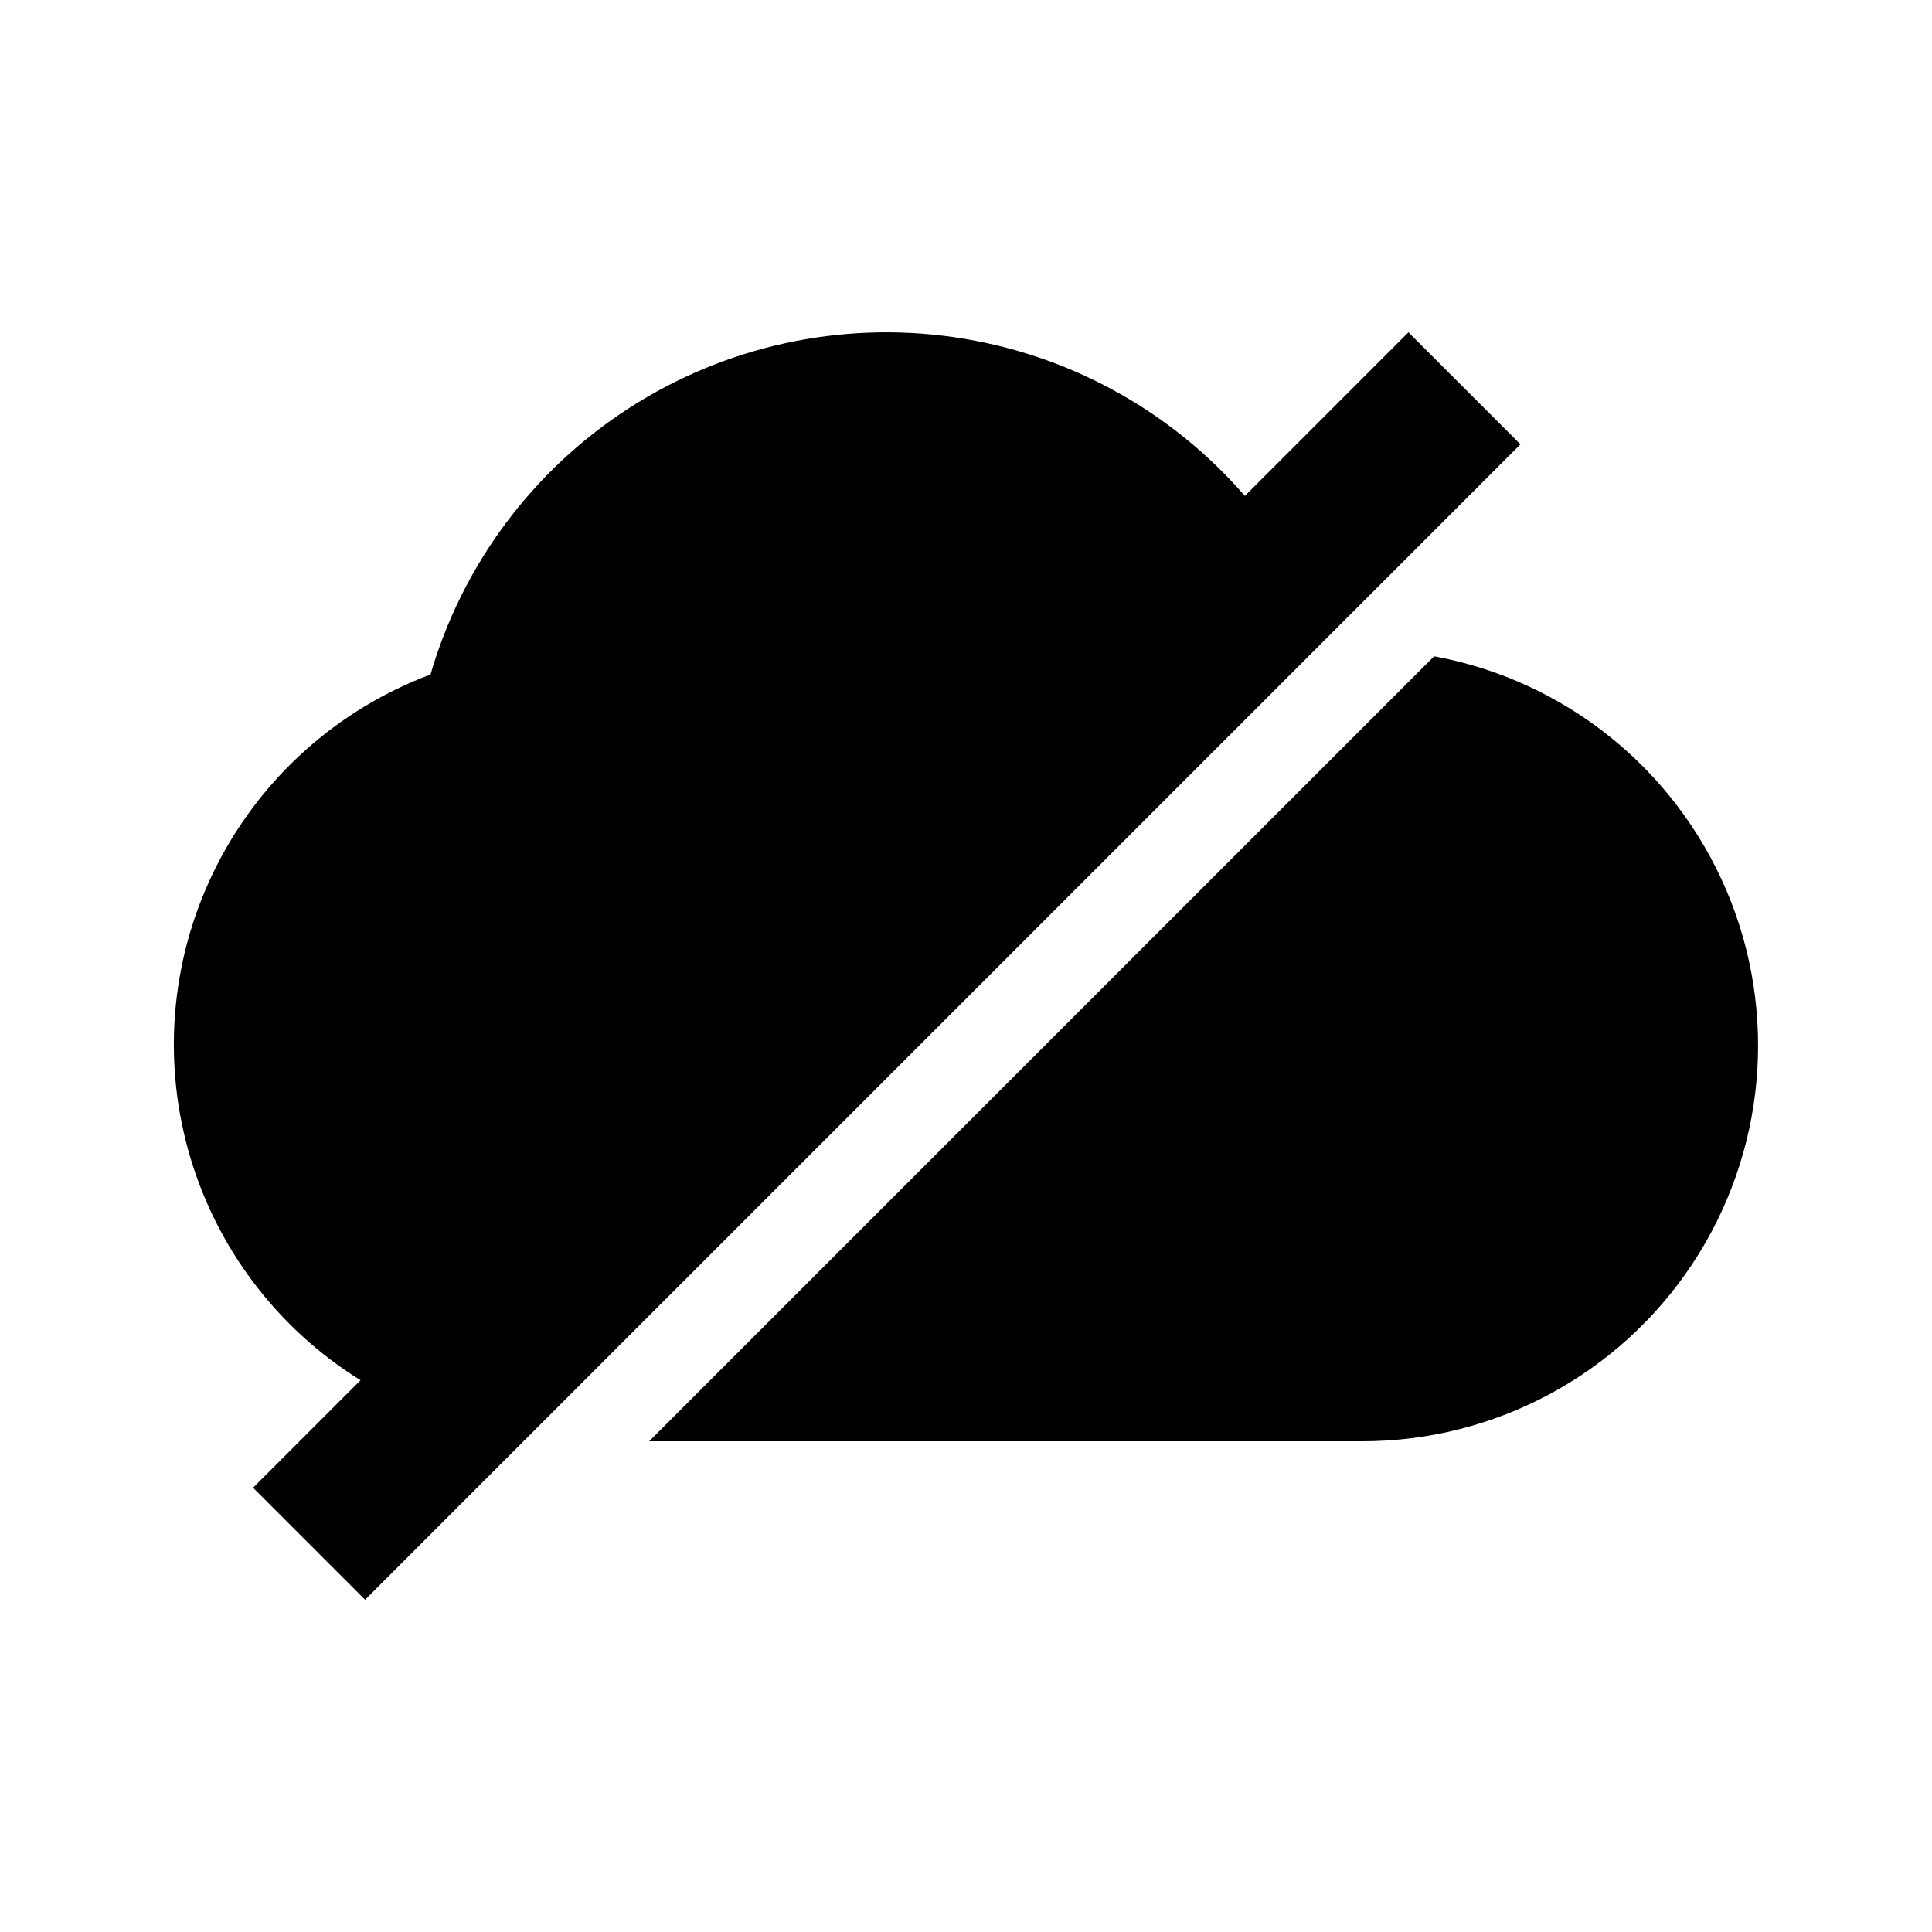
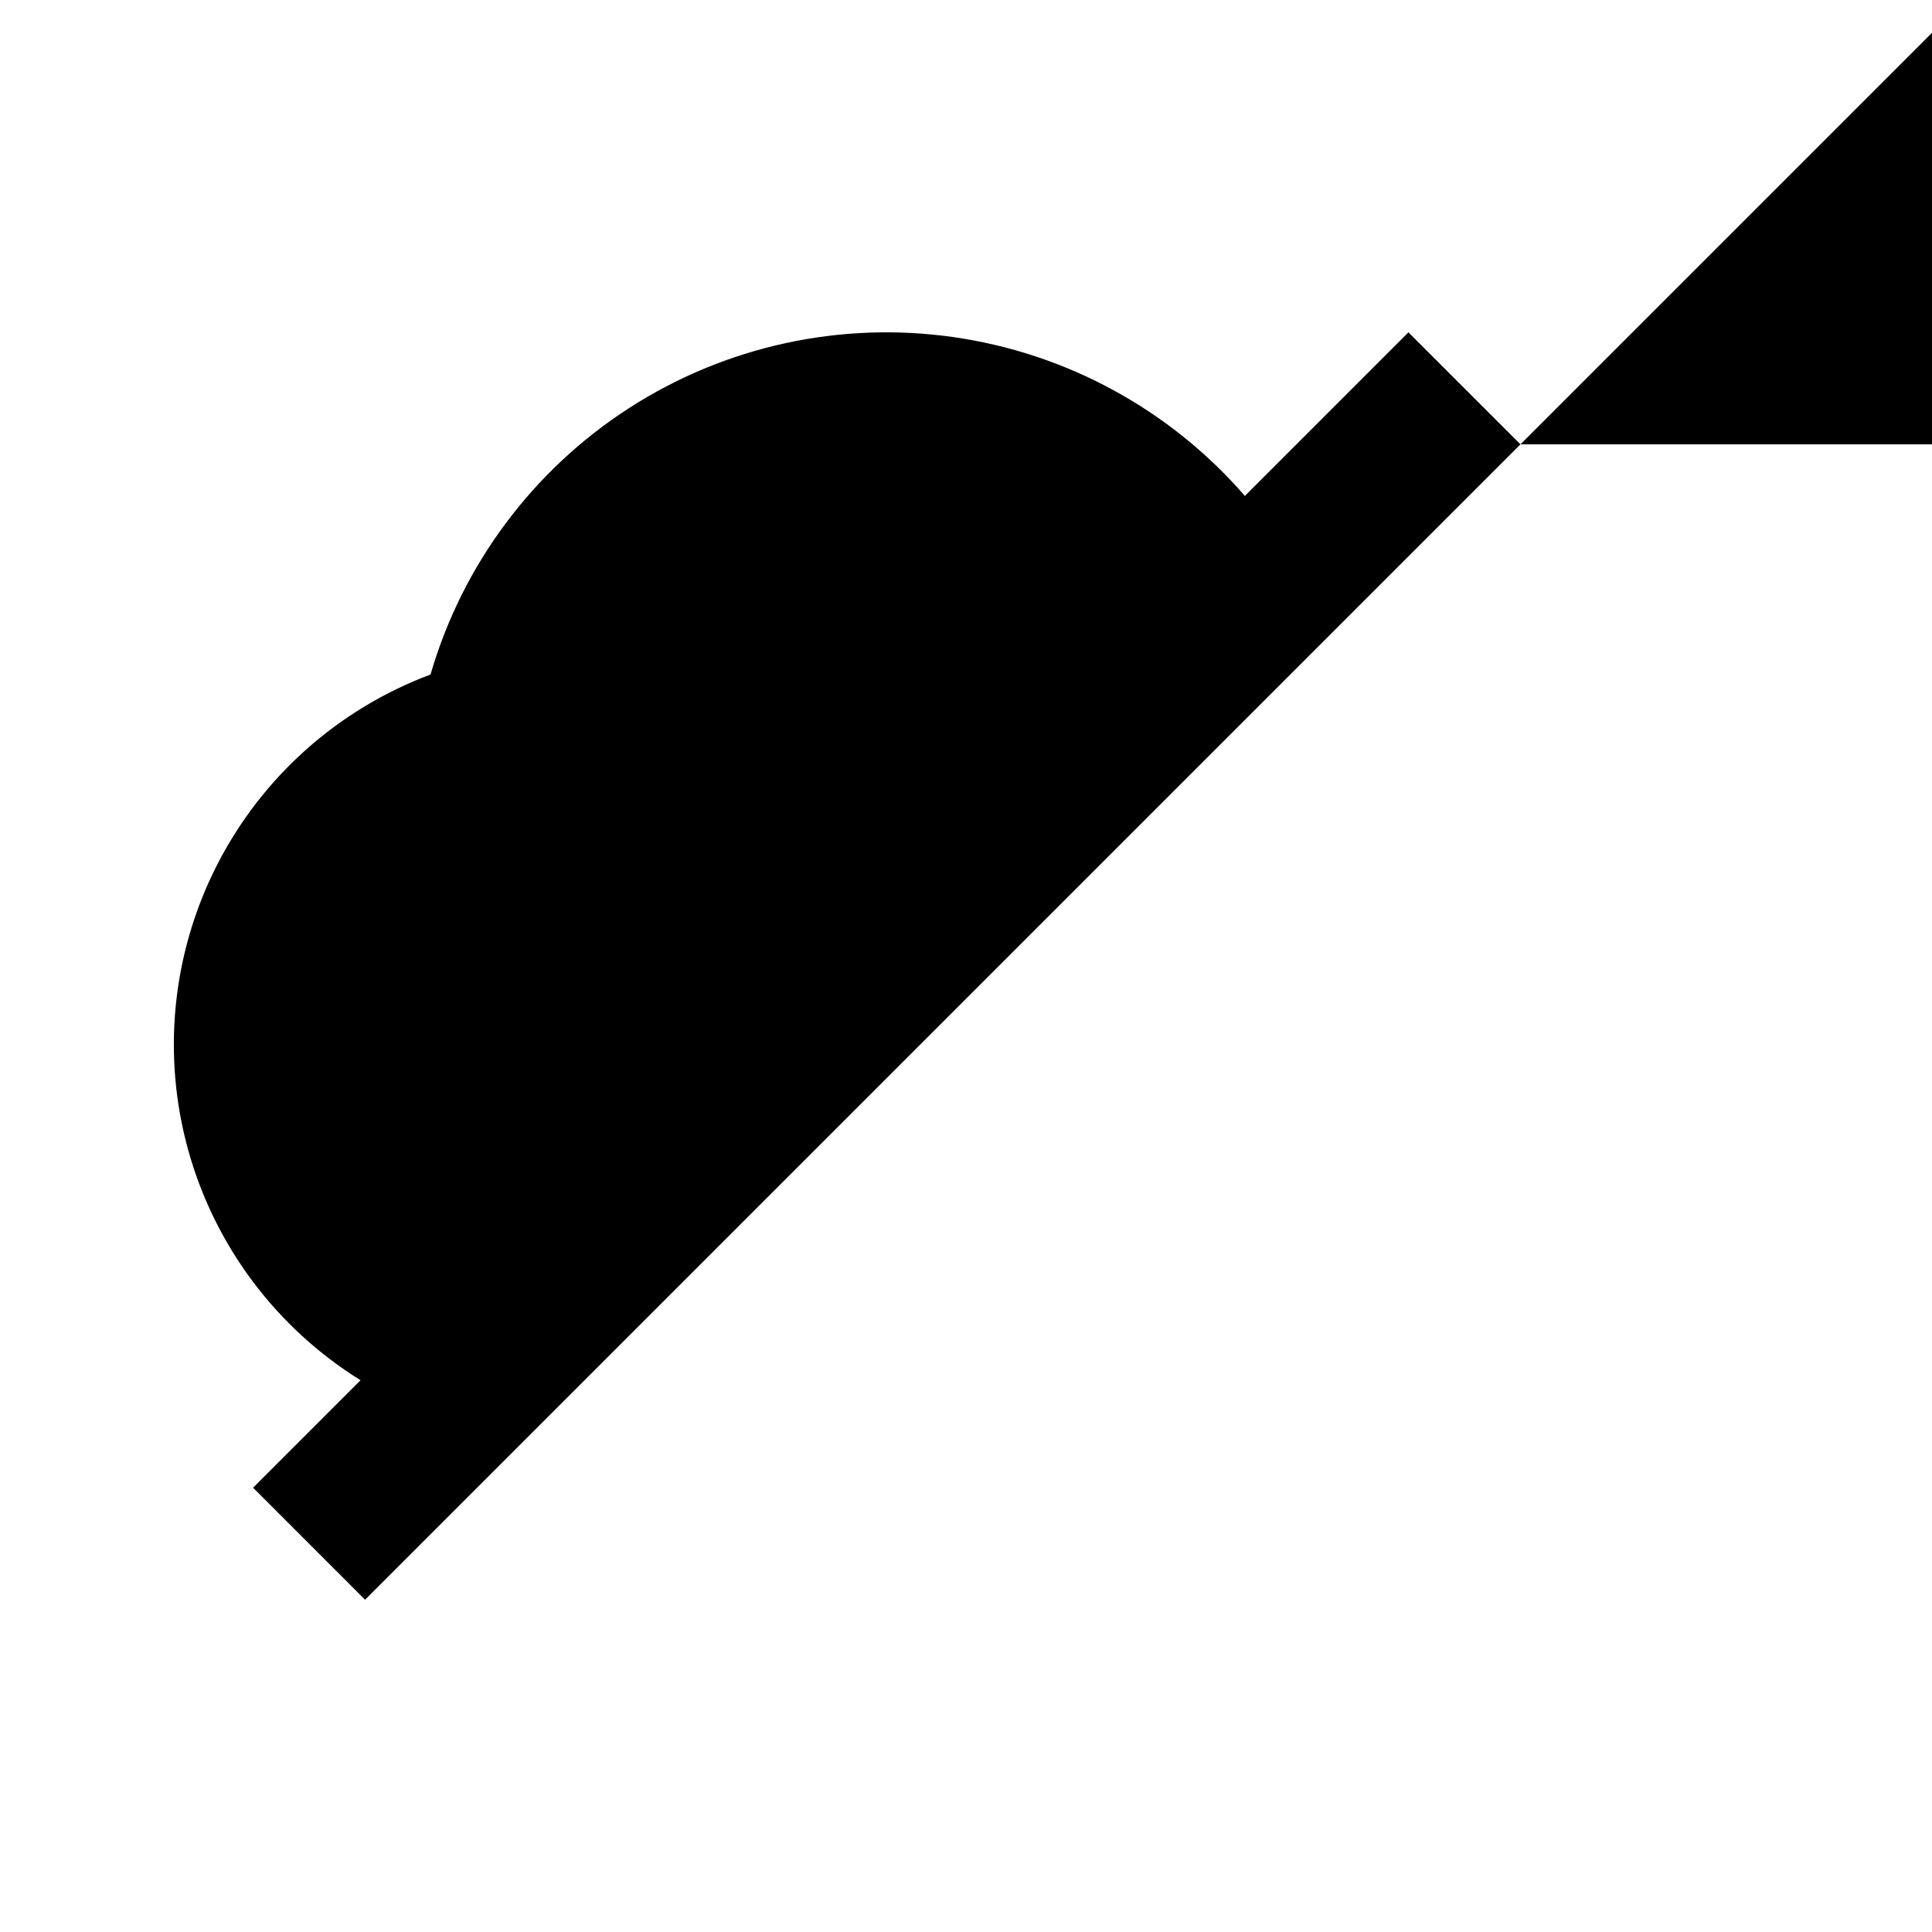
<svg xmlns="http://www.w3.org/2000/svg" fill="#000000" width="800px" height="800px" version="1.1" viewBox="144 144 512 512">
-   <path d="m546.94 261.75-306.19 306.19-29.684-29.684 28.48-28.48c-22.273-13.832-38.551-35.52-45.609-60.773s-4.383-52.238 7.496-75.613c11.879-23.379 32.098-41.445 56.656-50.637 8.453-29.086 27.121-54.145 52.57-70.574 25.449-16.43 55.973-23.121 85.961-18.852 29.988 4.269 57.43 19.215 77.285 42.094l43.348-43.352zm-22.879 56.172-208.03 208.03h188.93-0.004c35.211 0.023 68.082-17.621 87.52-46.98 19.438-29.355 22.852-66.508 9.082-98.914-13.766-32.406-42.871-55.746-77.496-62.137z" />
+   <path d="m546.94 261.75-306.19 306.19-29.684-29.684 28.48-28.48c-22.273-13.832-38.551-35.52-45.609-60.773s-4.383-52.238 7.496-75.613c11.879-23.379 32.098-41.445 56.656-50.637 8.453-29.086 27.121-54.145 52.57-70.574 25.449-16.43 55.973-23.121 85.961-18.852 29.988 4.269 57.43 19.215 77.285 42.094l43.348-43.352zh188.93-0.004c35.211 0.023 68.082-17.621 87.52-46.98 19.438-29.355 22.852-66.508 9.082-98.914-13.766-32.406-42.871-55.746-77.496-62.137z" />
</svg>